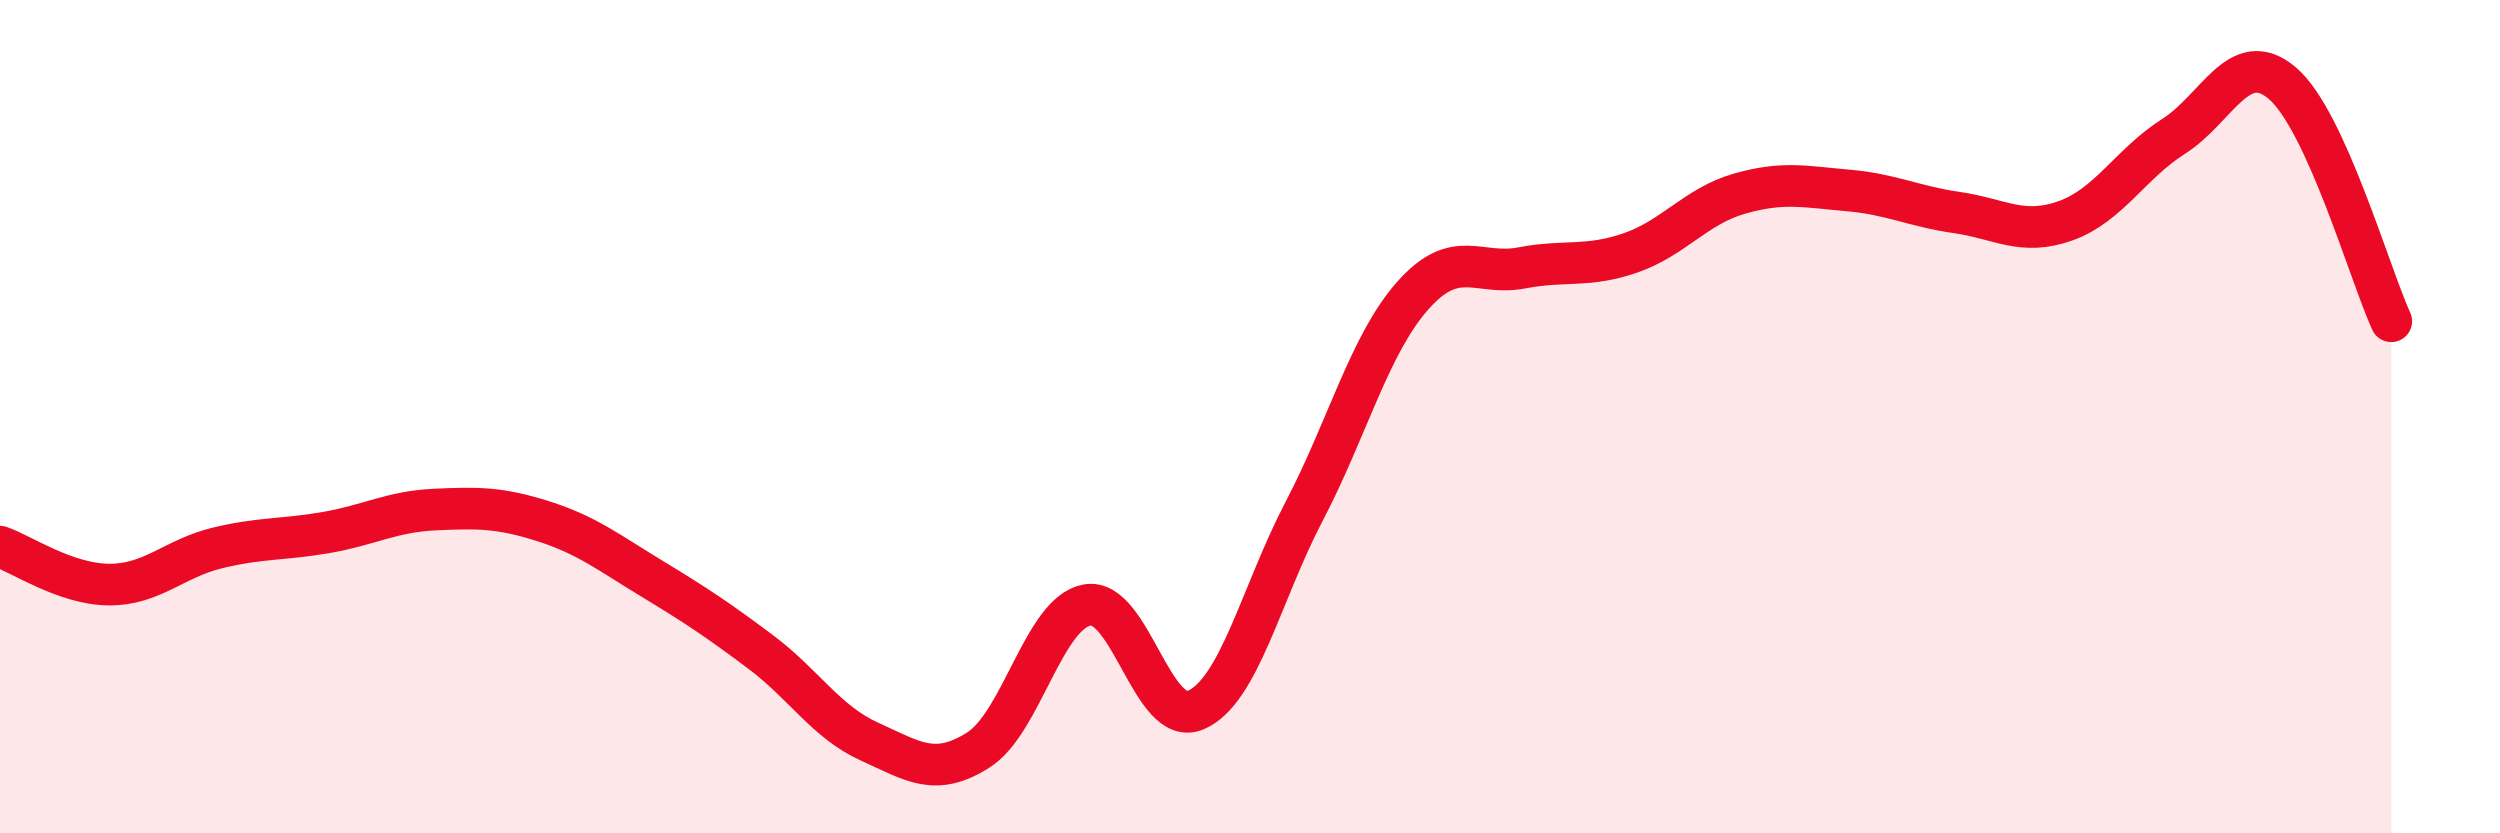
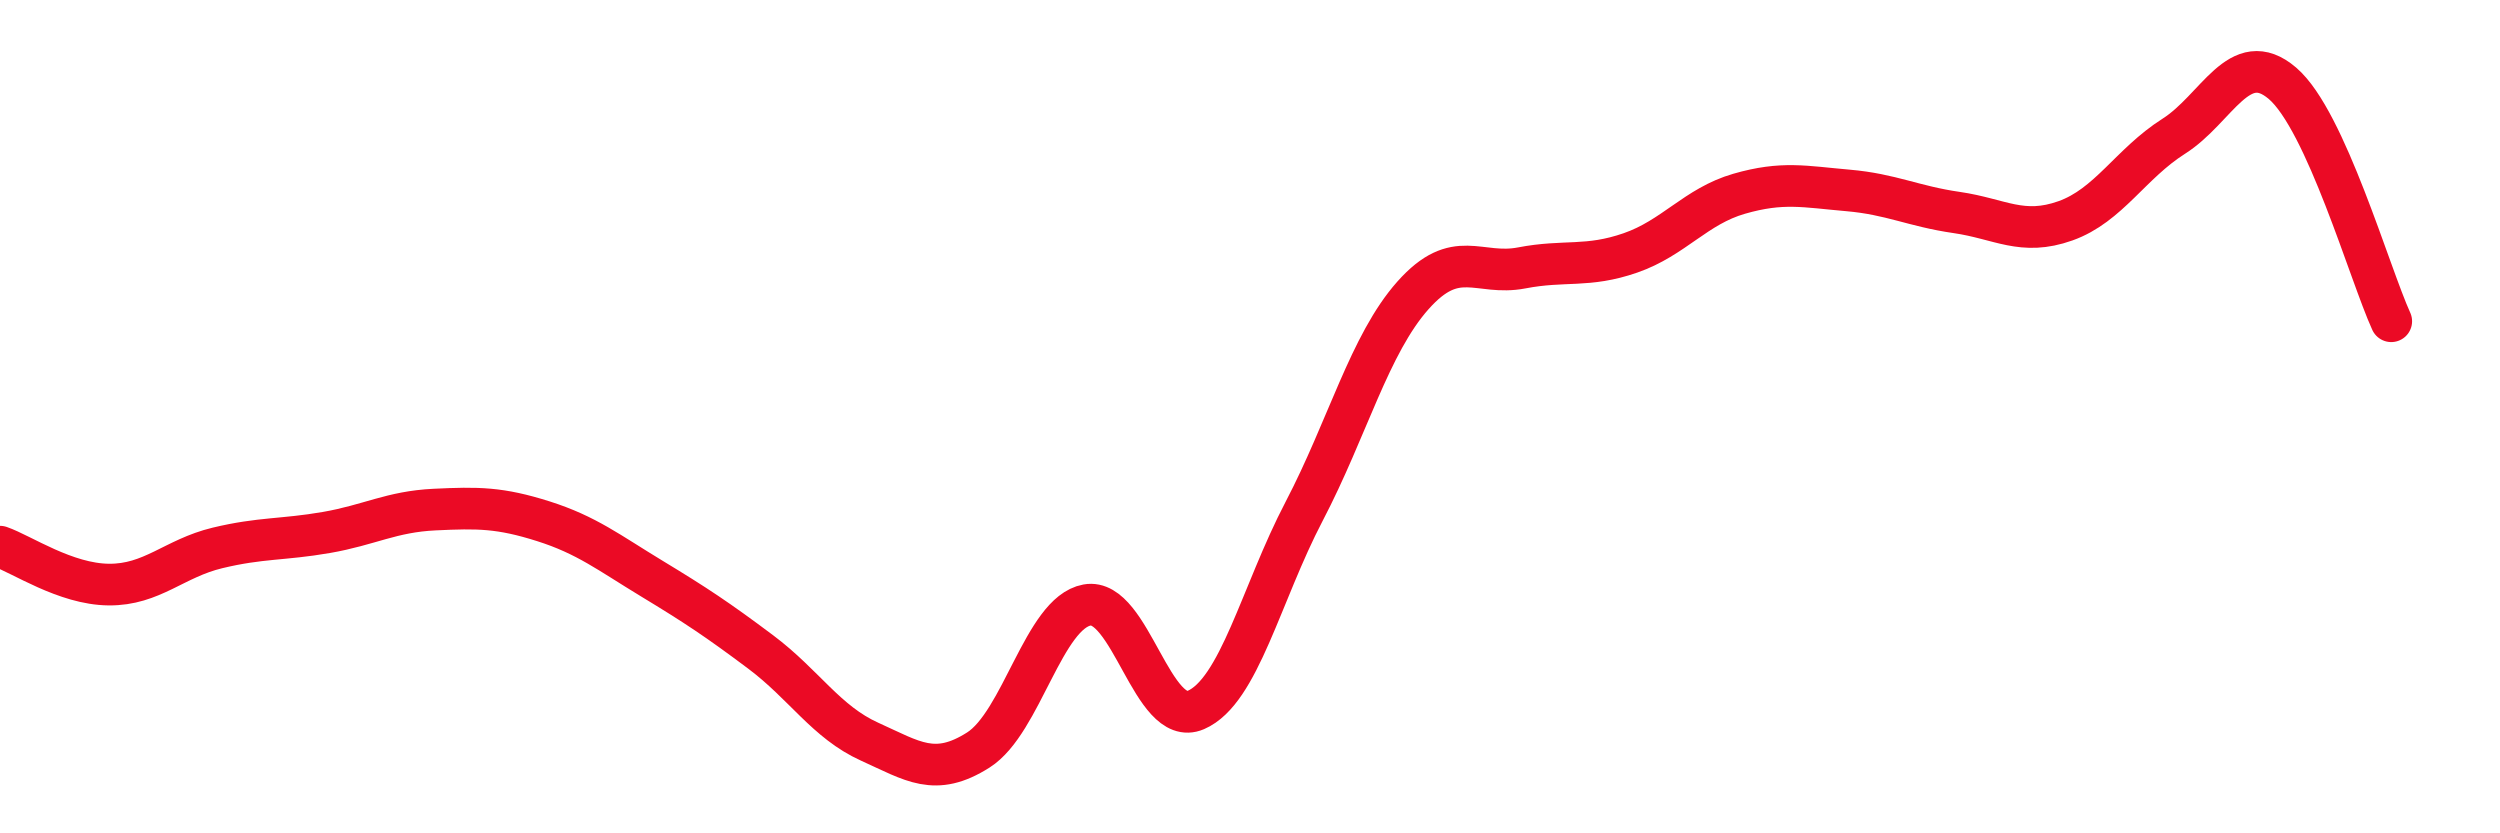
<svg xmlns="http://www.w3.org/2000/svg" width="60" height="20" viewBox="0 0 60 20">
-   <path d="M 0,13.12 C 0.52,13.3 1.57,14.02 2.61,14.03 C 3.65,14.04 4.18,13.4 5.22,13.15 C 6.26,12.9 6.79,12.96 7.83,12.78 C 8.87,12.6 9.39,12.28 10.43,12.23 C 11.47,12.18 12,12.18 13.04,12.51 C 14.08,12.84 14.61,13.26 15.65,13.89 C 16.69,14.52 17.22,14.87 18.26,15.65 C 19.3,16.43 19.83,17.33 20.87,17.8 C 21.91,18.27 22.44,18.66 23.48,18 C 24.52,17.34 25.05,14.71 26.09,14.52 C 27.13,14.33 27.66,17.49 28.7,17.04 C 29.74,16.59 30.26,14.26 31.3,12.27 C 32.34,10.28 32.87,8.26 33.91,7.09 C 34.95,5.92 35.48,6.63 36.52,6.43 C 37.56,6.23 38.09,6.43 39.13,6.07 C 40.17,5.71 40.7,4.95 41.74,4.65 C 42.78,4.35 43.31,4.48 44.35,4.57 C 45.39,4.66 45.92,4.95 46.96,5.1 C 48,5.25 48.53,5.67 49.57,5.3 C 50.61,4.93 51.13,3.93 52.17,3.27 C 53.21,2.61 53.74,1.11 54.78,2 C 55.82,2.89 56.87,6.57 57.39,7.71L57.39 20L0 20Z" fill="#EB0A25" opacity="0.1" stroke-linecap="round" stroke-linejoin="round" />
  <path d="M 0,13.12 C 0.52,13.3 1.57,14.02 2.61,14.03 C 3.65,14.04 4.18,13.4 5.22,13.15 C 6.26,12.9 6.79,12.96 7.83,12.78 C 8.87,12.6 9.39,12.28 10.43,12.23 C 11.47,12.18 12,12.18 13.04,12.51 C 14.08,12.84 14.61,13.26 15.65,13.89 C 16.69,14.52 17.22,14.87 18.26,15.65 C 19.3,16.43 19.83,17.33 20.87,17.8 C 21.91,18.27 22.44,18.66 23.48,18 C 24.52,17.34 25.05,14.71 26.09,14.52 C 27.13,14.33 27.66,17.49 28.7,17.04 C 29.74,16.59 30.26,14.26 31.3,12.27 C 32.34,10.28 32.87,8.26 33.91,7.09 C 34.95,5.92 35.48,6.63 36.52,6.43 C 37.56,6.23 38.09,6.43 39.13,6.07 C 40.17,5.71 40.7,4.95 41.74,4.65 C 42.78,4.35 43.31,4.48 44.35,4.57 C 45.39,4.66 45.92,4.95 46.96,5.1 C 48,5.25 48.53,5.67 49.57,5.3 C 50.61,4.93 51.13,3.93 52.17,3.27 C 53.21,2.61 53.74,1.11 54.78,2 C 55.82,2.89 56.87,6.57 57.39,7.71" stroke="#EB0A25" stroke-width="1" fill="none" stroke-linecap="round" stroke-linejoin="round" />
</svg>